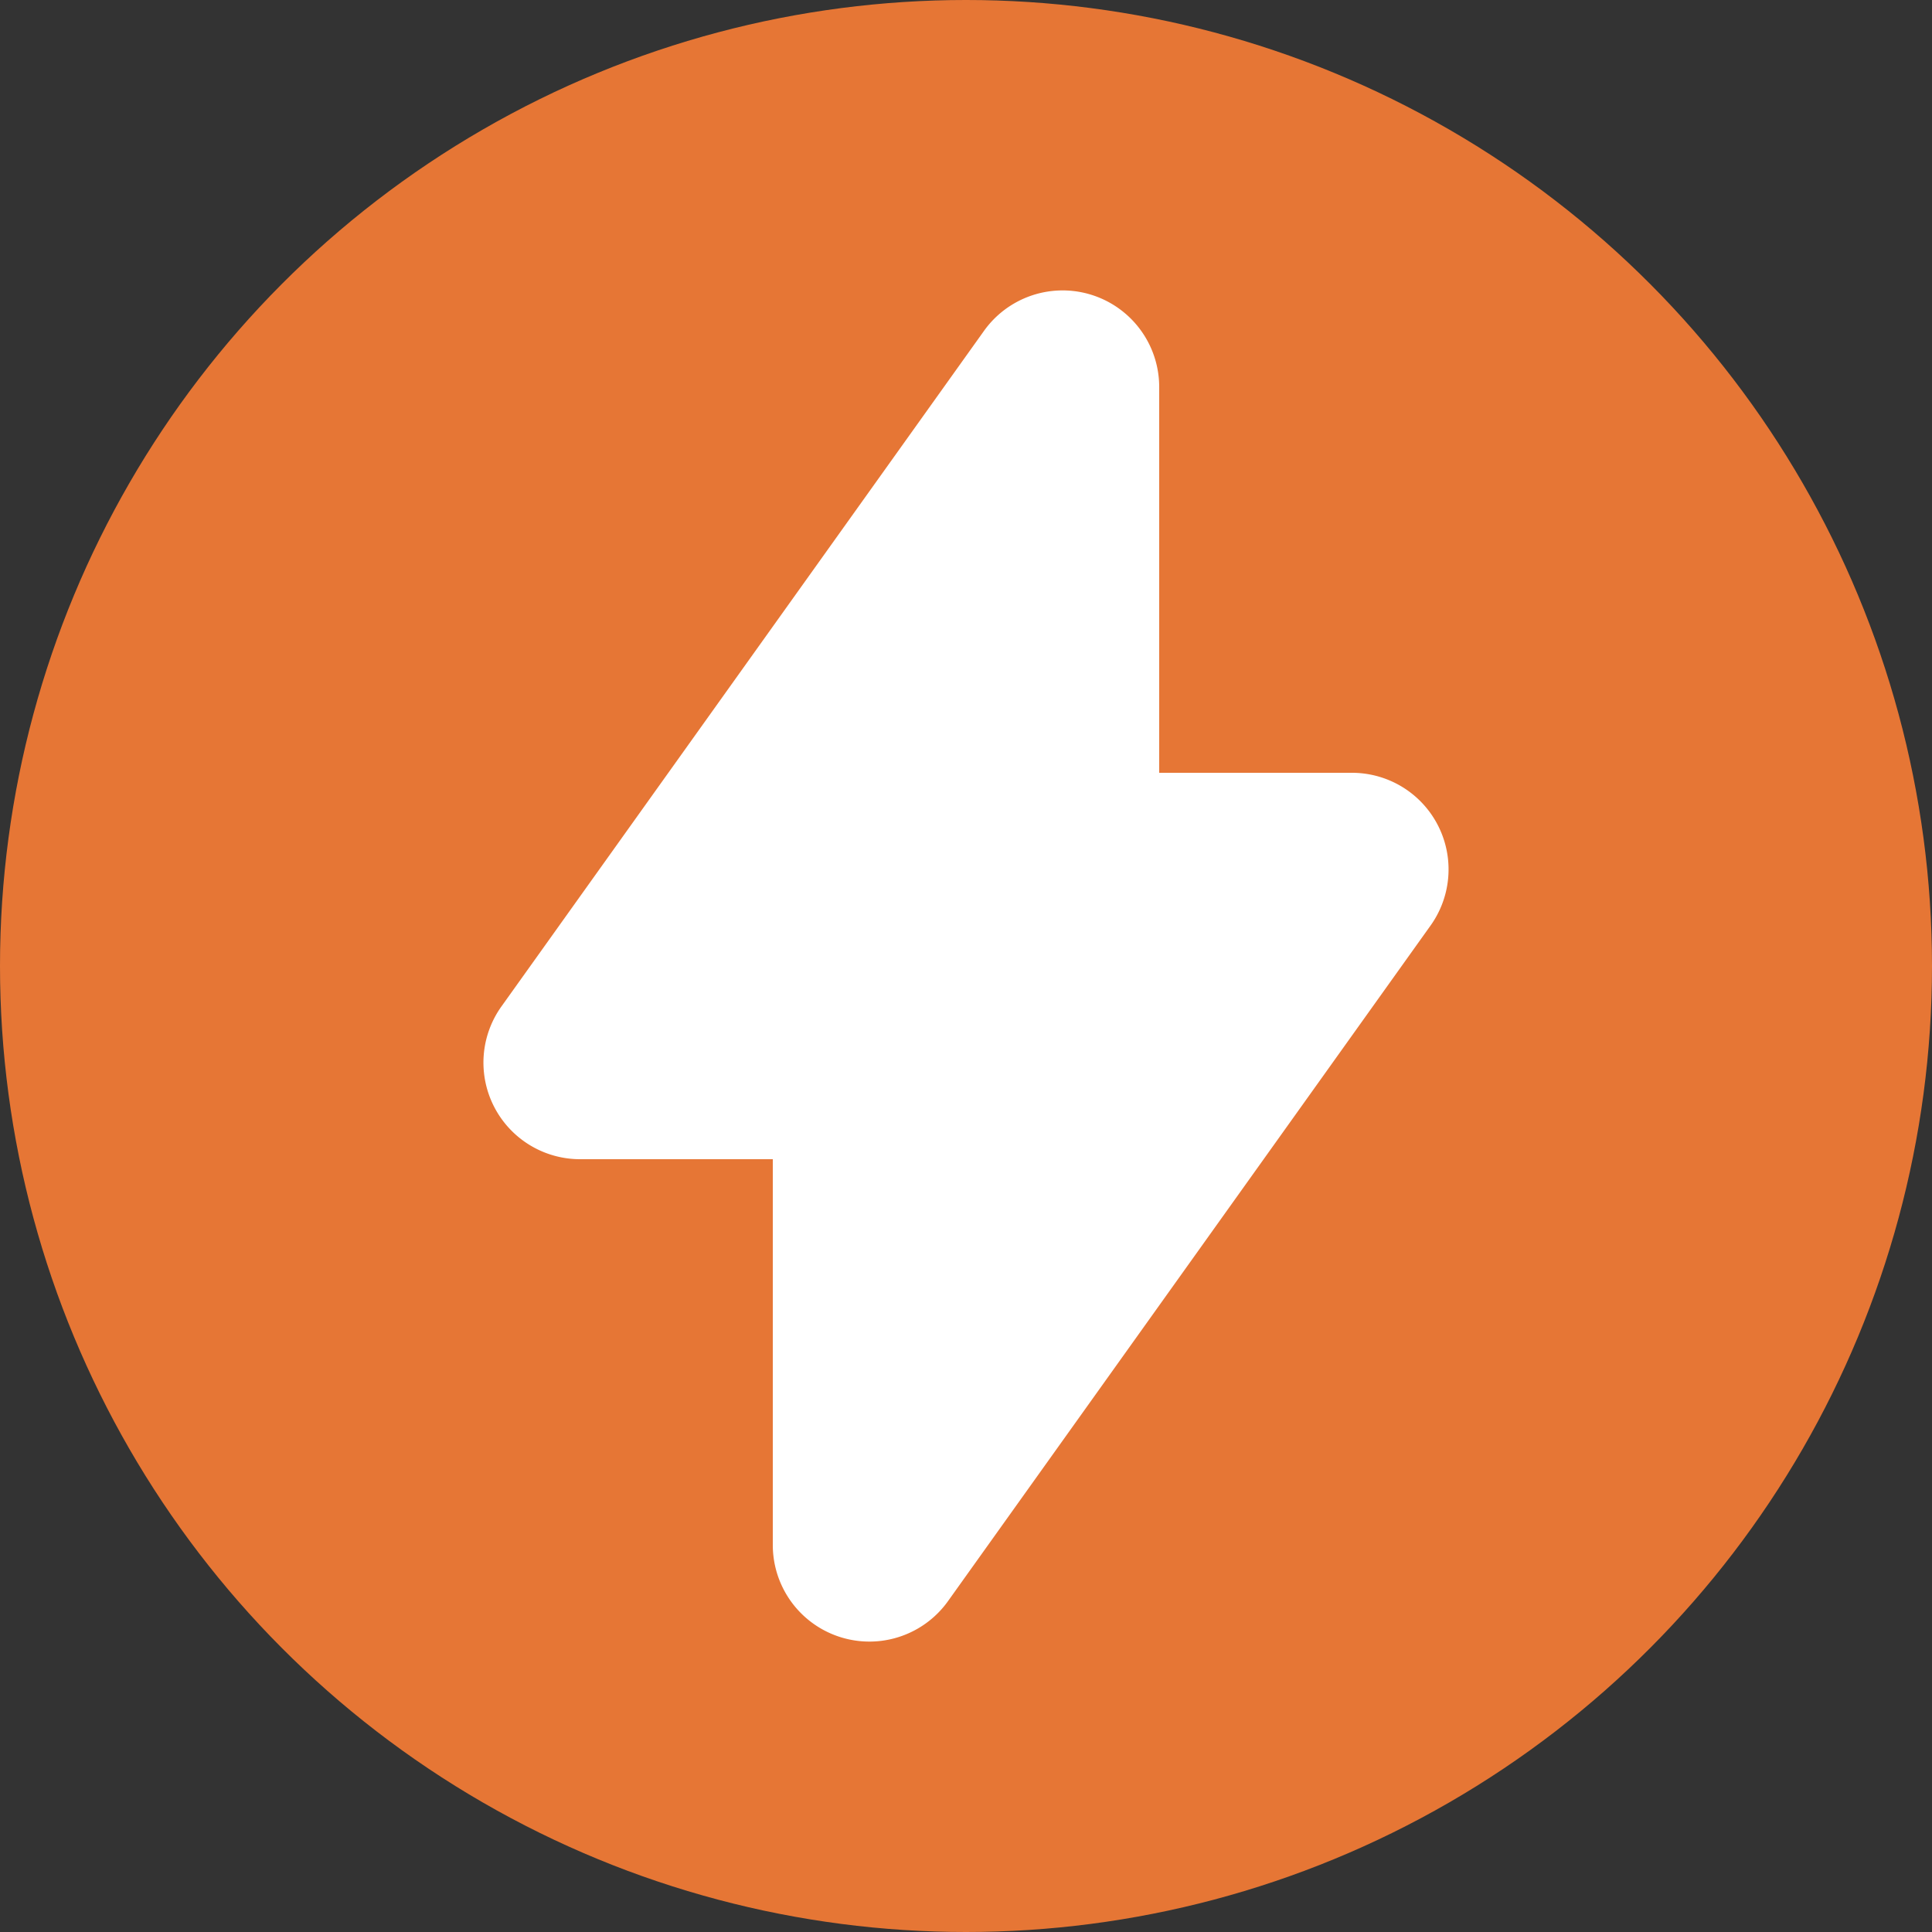
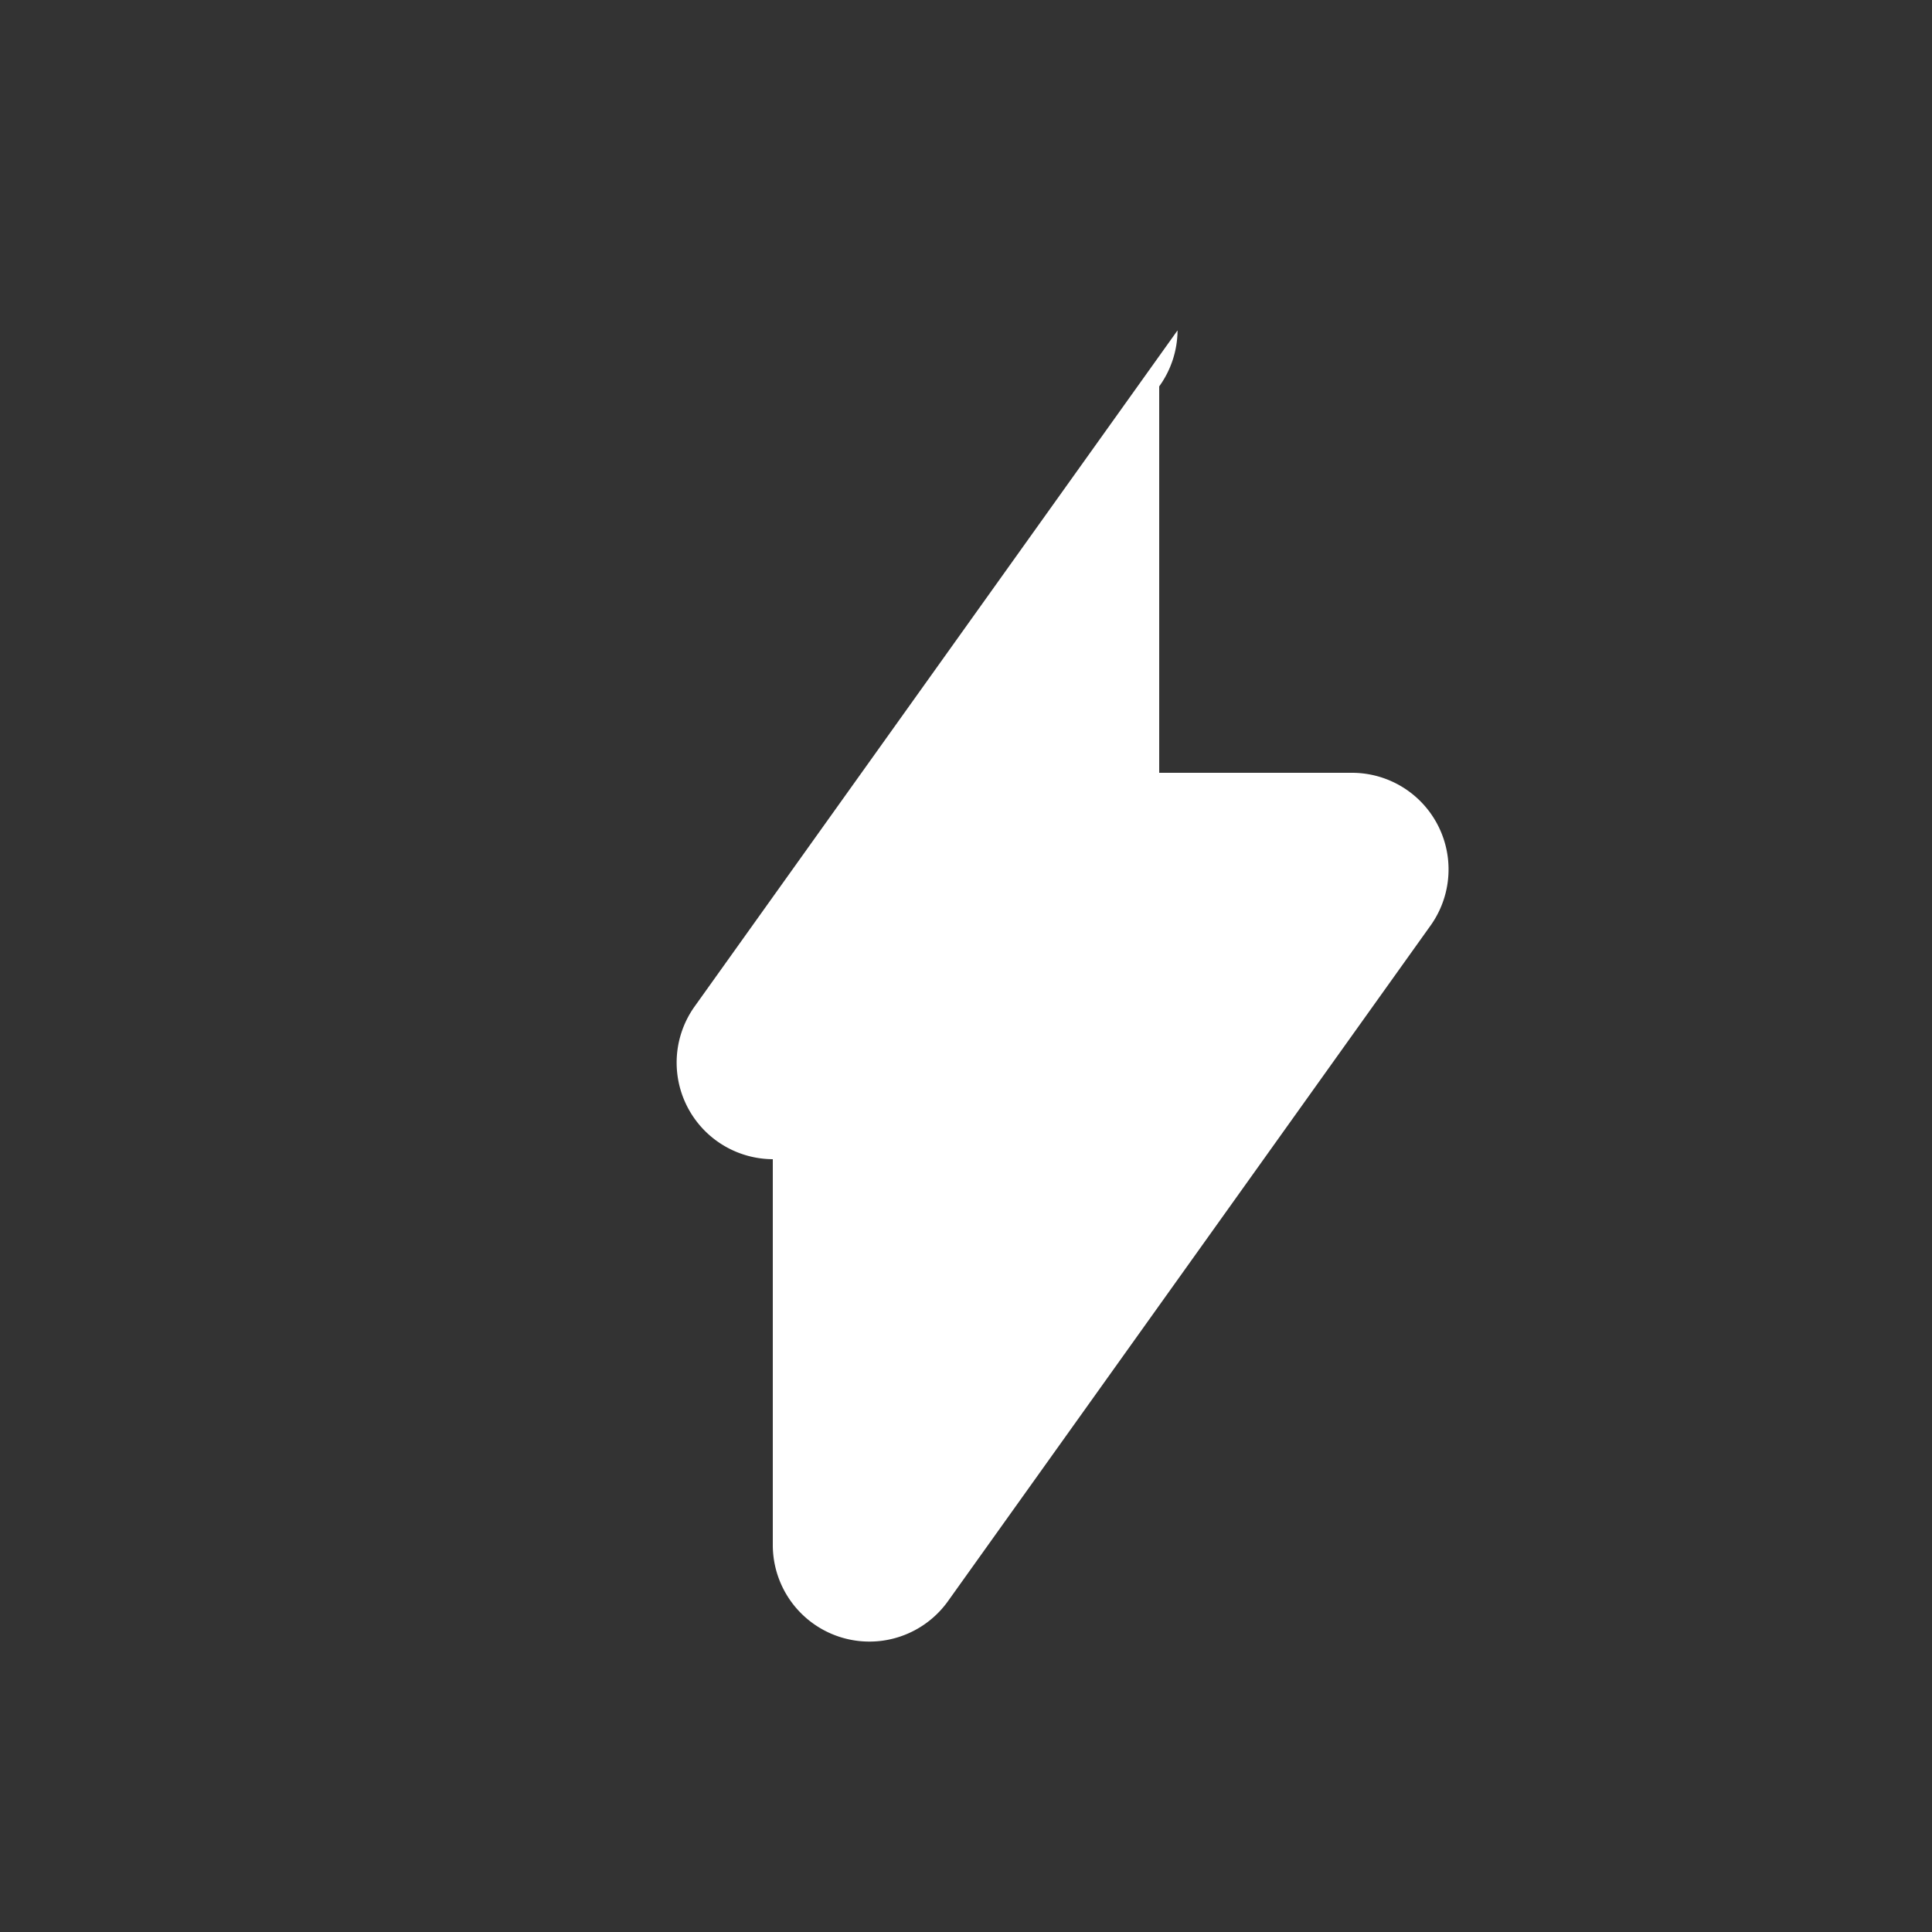
<svg xmlns="http://www.w3.org/2000/svg" width="64" height="64">
  <rect width="100%" height="100%" fill="#333333" stroke="none" />
  <g fill-rule="nonzero" fill="none">
-     <circle fill="#E67635" cx="32" cy="32" r="32" />
-     <path d="M38.4 25.6h6.4a3.2 3.2 0 012.592 5.056l-16 22.4A3.2 3.2 0 0125.6 51.2V38.4h-6.4a3.2 3.2 0 01-2.592-5.056l16-22.4A3.2 3.2 0 0138.4 12.8v12.8z" fill="#FFF" />
+     <path d="M38.4 25.6h6.4a3.2 3.2 0 012.592 5.056l-16 22.4A3.2 3.2 0 0125.6 51.2V38.4a3.2 3.2 0 01-2.592-5.056l16-22.4A3.2 3.2 0 0138.4 12.8v12.8z" fill="#FFF" />
  </g>
</svg>